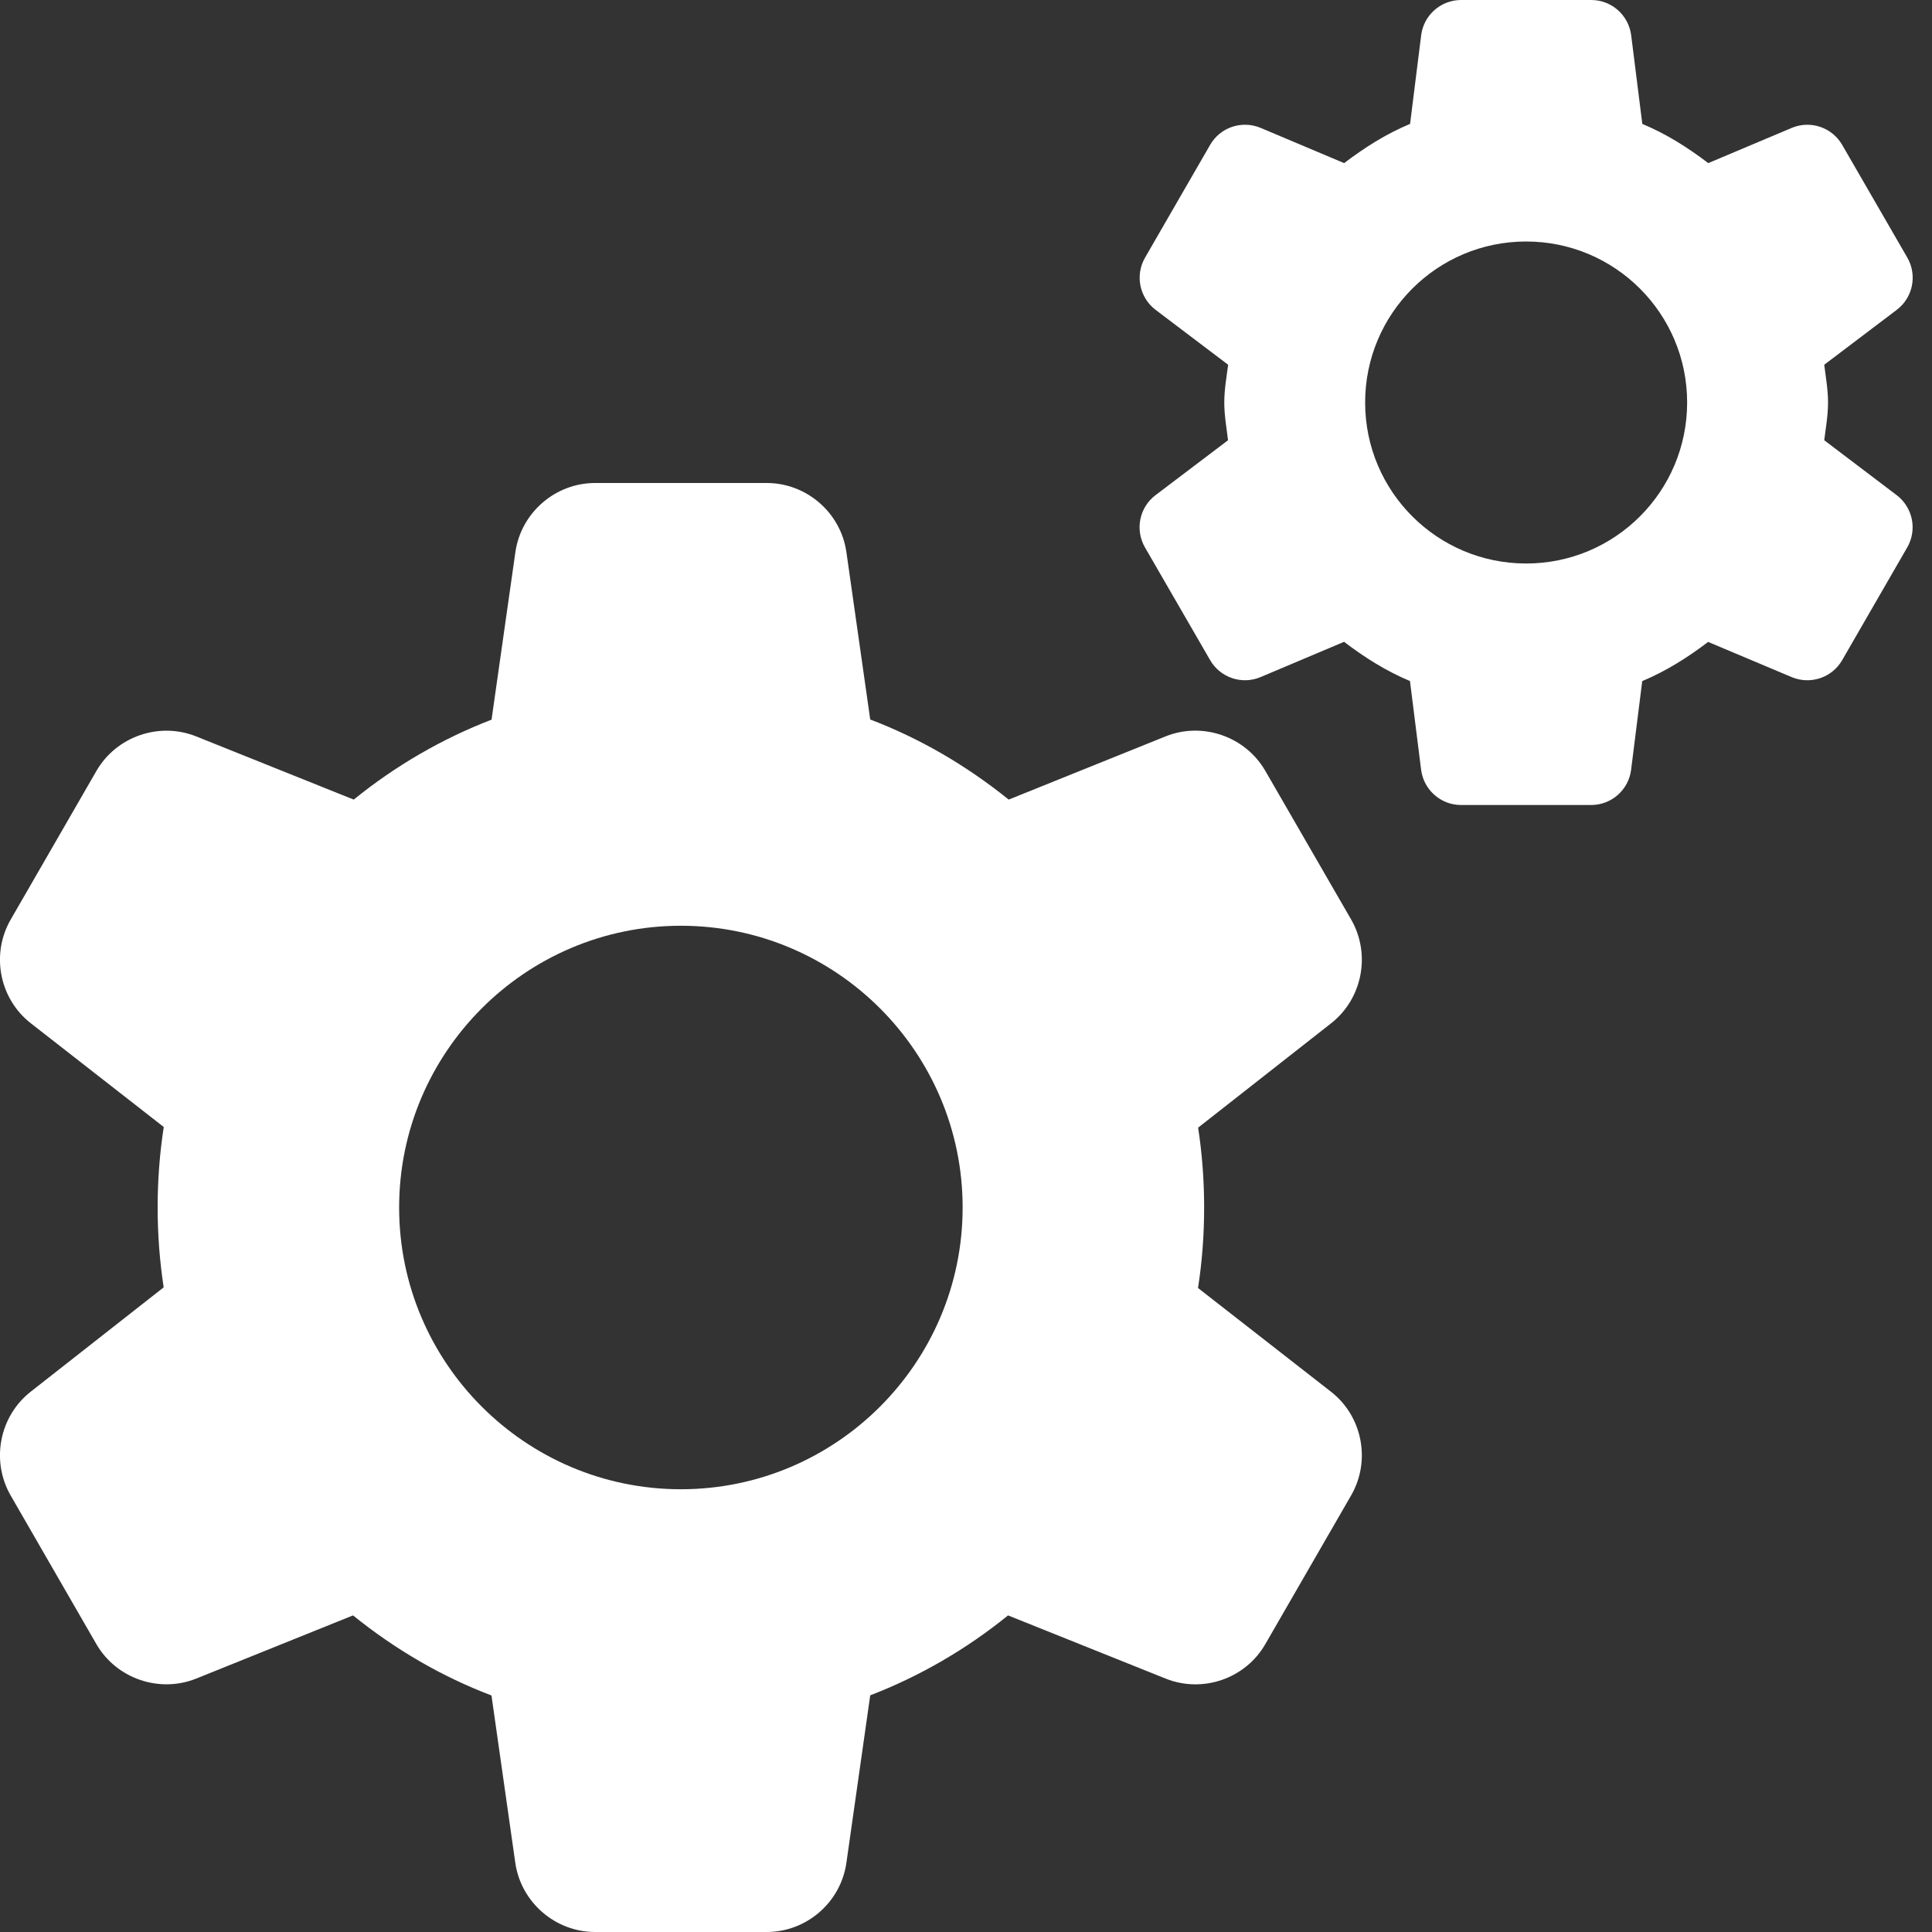
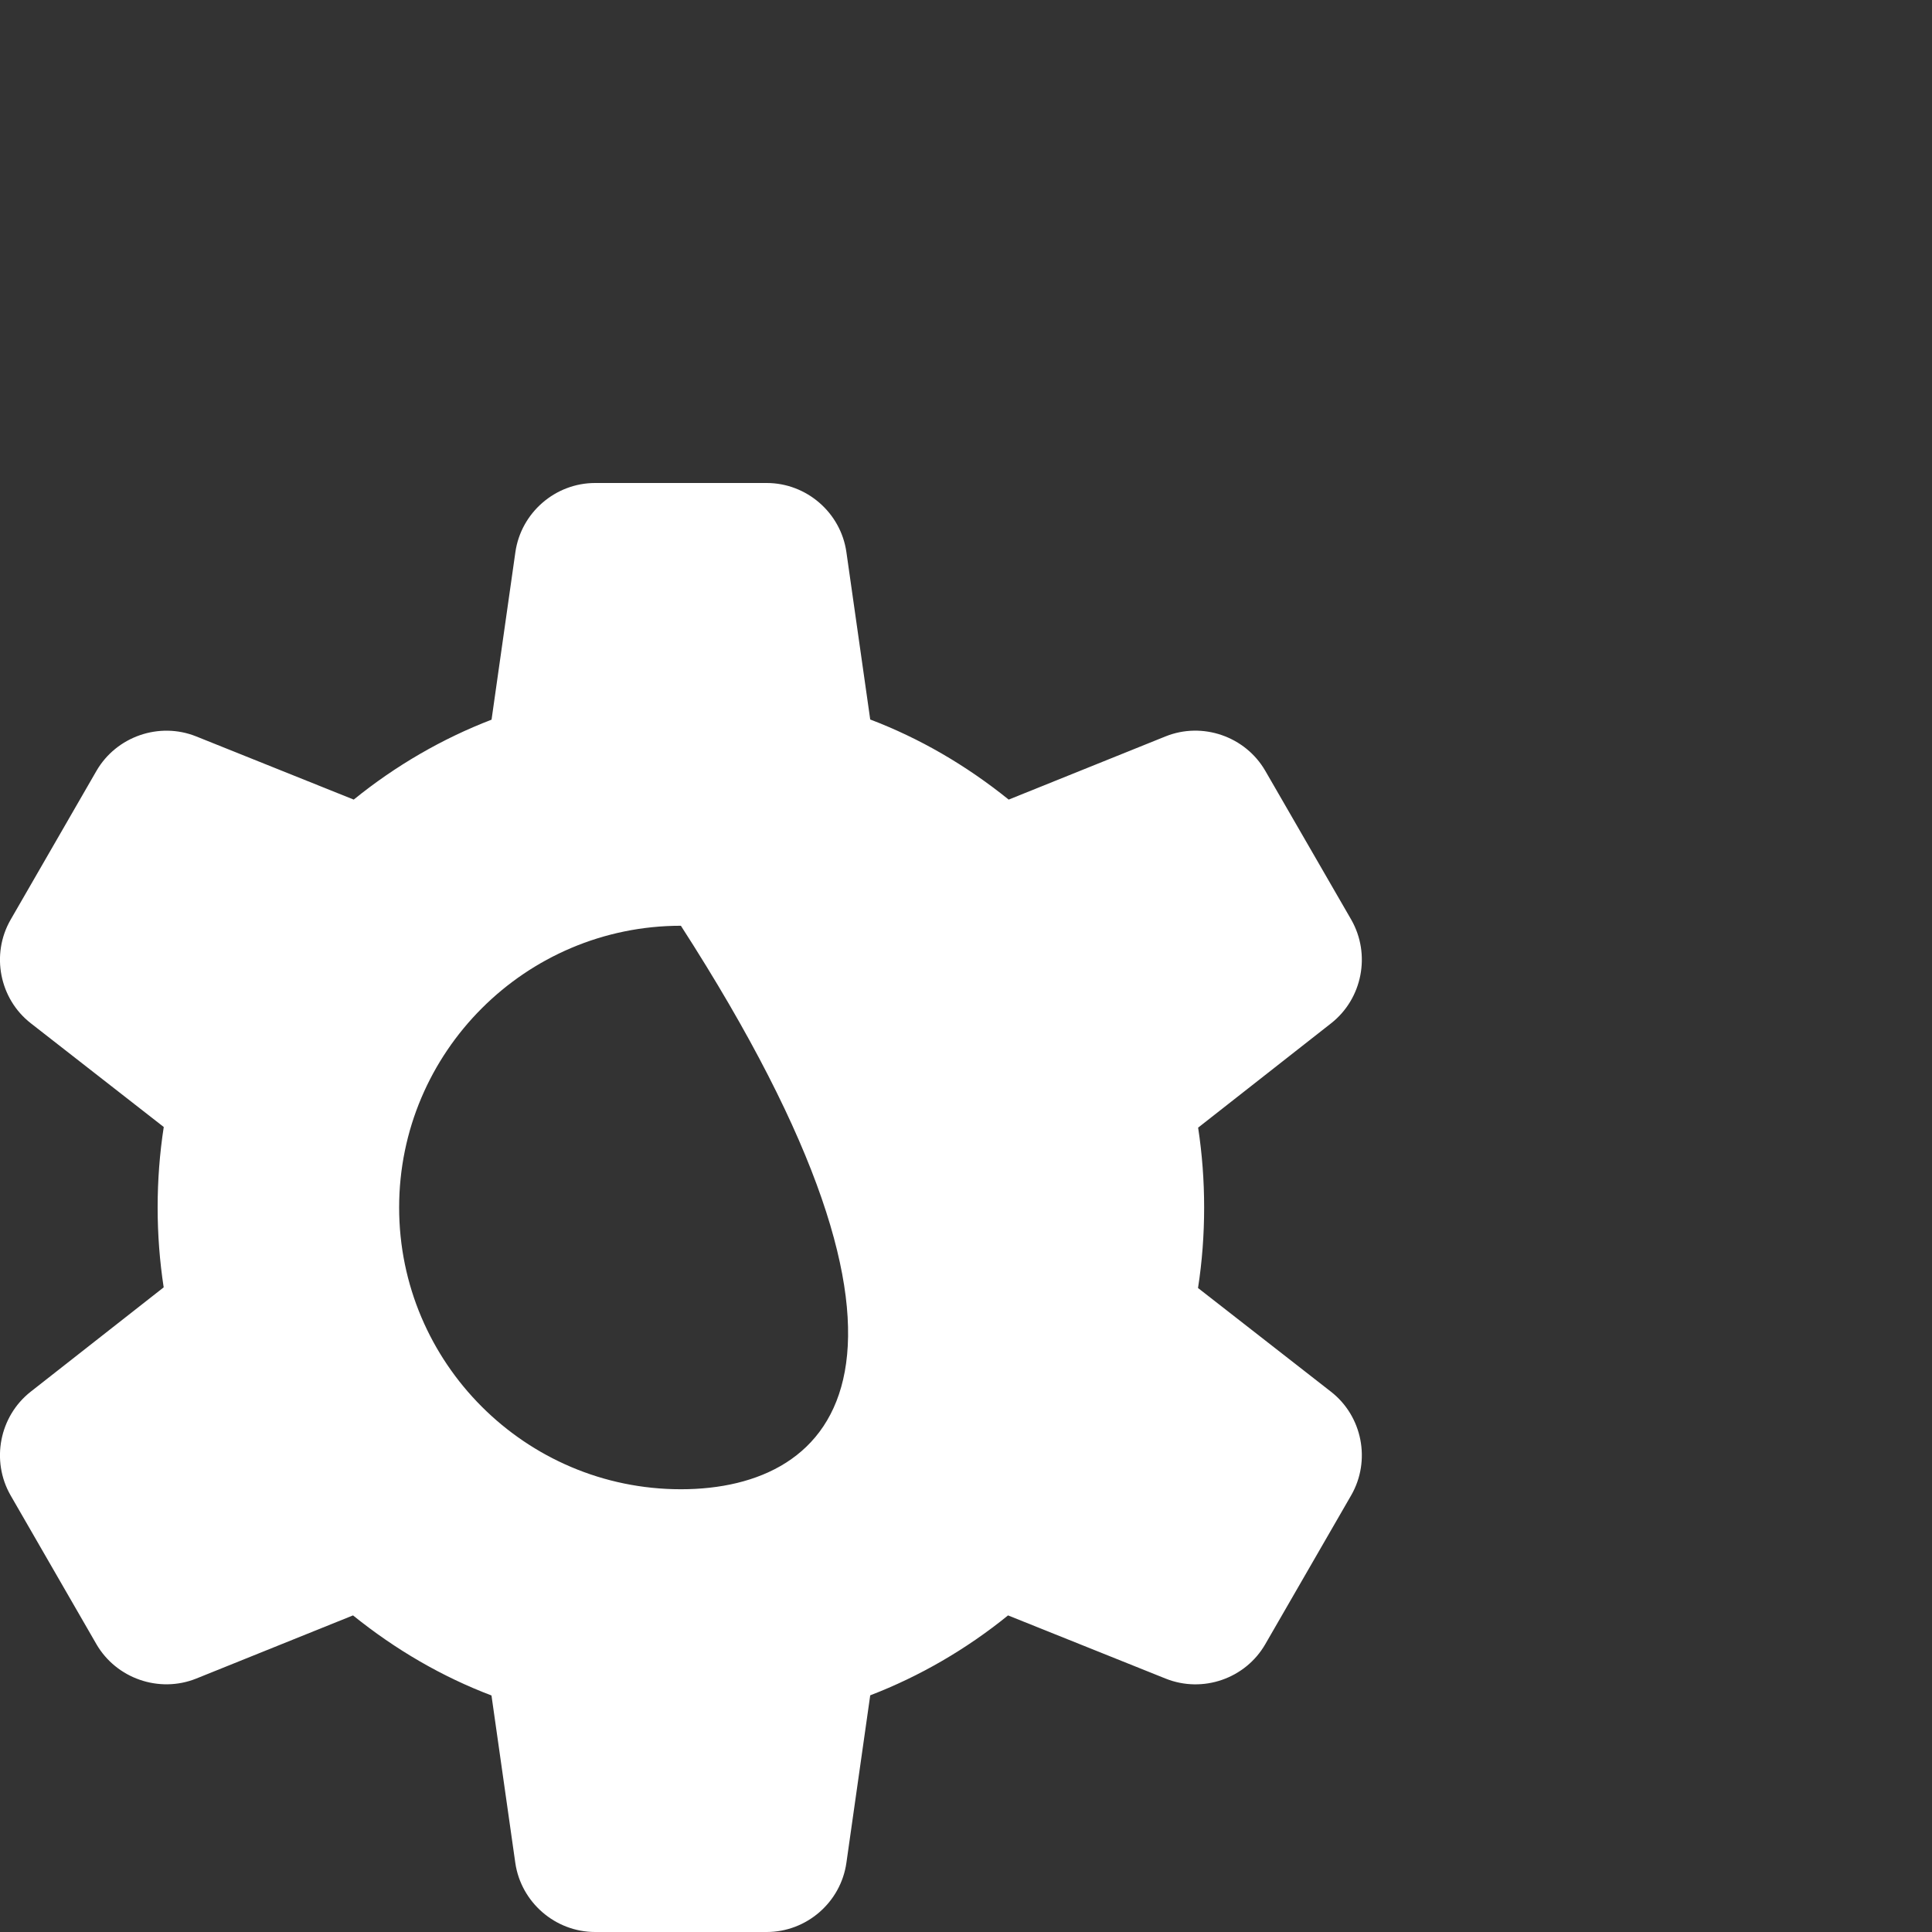
<svg xmlns="http://www.w3.org/2000/svg" width="54" height="54" viewBox="0 0 54 54" fill="none">
  <rect x="0" y="0" width="54" height="54" fill="#333333" stroke="none" />
-   <path d="M33.485 36C33.6 35.264 33.656 34.508 33.656 33.75C33.656 32.996 33.6 32.249 33.488 31.518L37.207 28.6C38.08 27.913 38.321 26.672 37.767 25.704L35.366 21.546C34.808 20.581 33.609 20.167 32.576 20.583L28.193 22.349C26.996 21.384 25.698 20.633 24.323 20.11L23.657 15.431C23.5 14.33 22.544 13.5 21.43 13.5H16.633C15.519 13.5 14.563 14.33 14.405 15.433L13.739 20.115C12.362 20.644 11.051 21.404 9.887 22.349L5.484 20.583C4.451 20.169 3.254 20.583 2.696 21.546L0.298 25.704C-0.26 26.672 -0.017 27.918 0.863 28.602L4.577 31.5C4.463 32.236 4.406 32.992 4.406 33.75C4.406 34.504 4.463 35.251 4.575 35.982L0.856 38.9C-0.017 39.587 -0.258 40.828 0.296 41.796L2.694 45.954C3.252 46.917 4.451 47.331 5.484 46.917L9.867 45.151C11.064 46.116 12.362 46.867 13.737 47.389L14.403 52.069C14.563 53.17 15.519 54 16.633 54H21.43C22.544 54 23.5 53.17 23.657 52.067L24.323 47.385C25.7 46.856 27.012 46.096 28.175 45.151L32.579 46.917C33.616 47.333 34.811 46.919 35.366 45.954L37.765 41.796C38.323 40.828 38.08 39.582 37.2 38.898L33.485 36ZM19.031 41.625C14.689 41.625 11.156 38.093 11.156 33.75C11.156 29.407 14.689 25.875 19.031 25.875C23.374 25.875 26.906 29.407 26.906 33.75C26.906 38.093 23.374 41.625 19.031 41.625Z" fill="white" />
-   <path d="M50.988 12.305C51.031 11.957 51.094 11.612 51.094 11.25C51.094 10.888 51.031 10.543 50.988 10.195L53.015 8.66C53.467 8.318 53.593 7.693 53.31 7.2L51.49 4.05C51.206 3.559 50.601 3.355 50.079 3.575L47.746 4.559C47.176 4.124 46.571 3.742 45.903 3.463L45.592 0.986C45.52 0.423 45.043 0 44.476 0H40.838C40.271 0 39.792 0.423 39.722 0.986L39.412 3.463C38.743 3.742 38.136 4.127 37.569 4.559L35.236 3.575C34.711 3.355 34.106 3.557 33.823 4.05L32.005 7.2C31.721 7.691 31.847 8.316 32.299 8.66L34.327 10.195C34.282 10.543 34.219 10.888 34.219 11.25C34.219 11.612 34.282 11.957 34.324 12.305L32.297 13.84C31.845 14.182 31.719 14.807 32.002 15.3L33.823 18.45C34.106 18.941 34.711 19.145 35.233 18.925L37.567 17.939C38.136 18.373 38.741 18.756 39.409 19.035L39.72 21.512C39.792 22.077 40.269 22.5 40.836 22.5H44.474C45.041 22.5 45.52 22.077 45.59 21.515L45.901 19.037C46.569 18.758 47.176 18.373 47.743 17.942L50.077 18.925C50.601 19.145 51.206 18.943 51.49 18.45L53.308 15.3C53.591 14.809 53.465 14.184 53.013 13.84L50.988 12.305ZM42.656 15.75C40.17 15.75 38.156 13.736 38.156 11.25C38.156 8.764 40.17 6.75 42.656 6.75C45.142 6.75 47.156 8.764 47.156 11.25C47.156 13.736 45.142 15.75 42.656 15.75Z" fill="white" />
+   <path d="M33.485 36C33.6 35.264 33.656 34.508 33.656 33.75C33.656 32.996 33.6 32.249 33.488 31.518L37.207 28.6C38.08 27.913 38.321 26.672 37.767 25.704L35.366 21.546C34.808 20.581 33.609 20.167 32.576 20.583L28.193 22.349C26.996 21.384 25.698 20.633 24.323 20.11L23.657 15.431C23.5 14.33 22.544 13.5 21.43 13.5H16.633C15.519 13.5 14.563 14.33 14.405 15.433L13.739 20.115C12.362 20.644 11.051 21.404 9.887 22.349L5.484 20.583C4.451 20.169 3.254 20.583 2.696 21.546L0.298 25.704C-0.26 26.672 -0.017 27.918 0.863 28.602L4.577 31.5C4.463 32.236 4.406 32.992 4.406 33.75C4.406 34.504 4.463 35.251 4.575 35.982L0.856 38.9C-0.017 39.587 -0.258 40.828 0.296 41.796L2.694 45.954C3.252 46.917 4.451 47.331 5.484 46.917L9.867 45.151C11.064 46.116 12.362 46.867 13.737 47.389L14.403 52.069C14.563 53.17 15.519 54 16.633 54H21.43C22.544 54 23.5 53.17 23.657 52.067L24.323 47.385C25.7 46.856 27.012 46.096 28.175 45.151L32.579 46.917C33.616 47.333 34.811 46.919 35.366 45.954L37.765 41.796C38.323 40.828 38.08 39.582 37.2 38.898L33.485 36ZM19.031 41.625C14.689 41.625 11.156 38.093 11.156 33.75C11.156 29.407 14.689 25.875 19.031 25.875C26.906 38.093 23.374 41.625 19.031 41.625Z" fill="white" />
</svg>